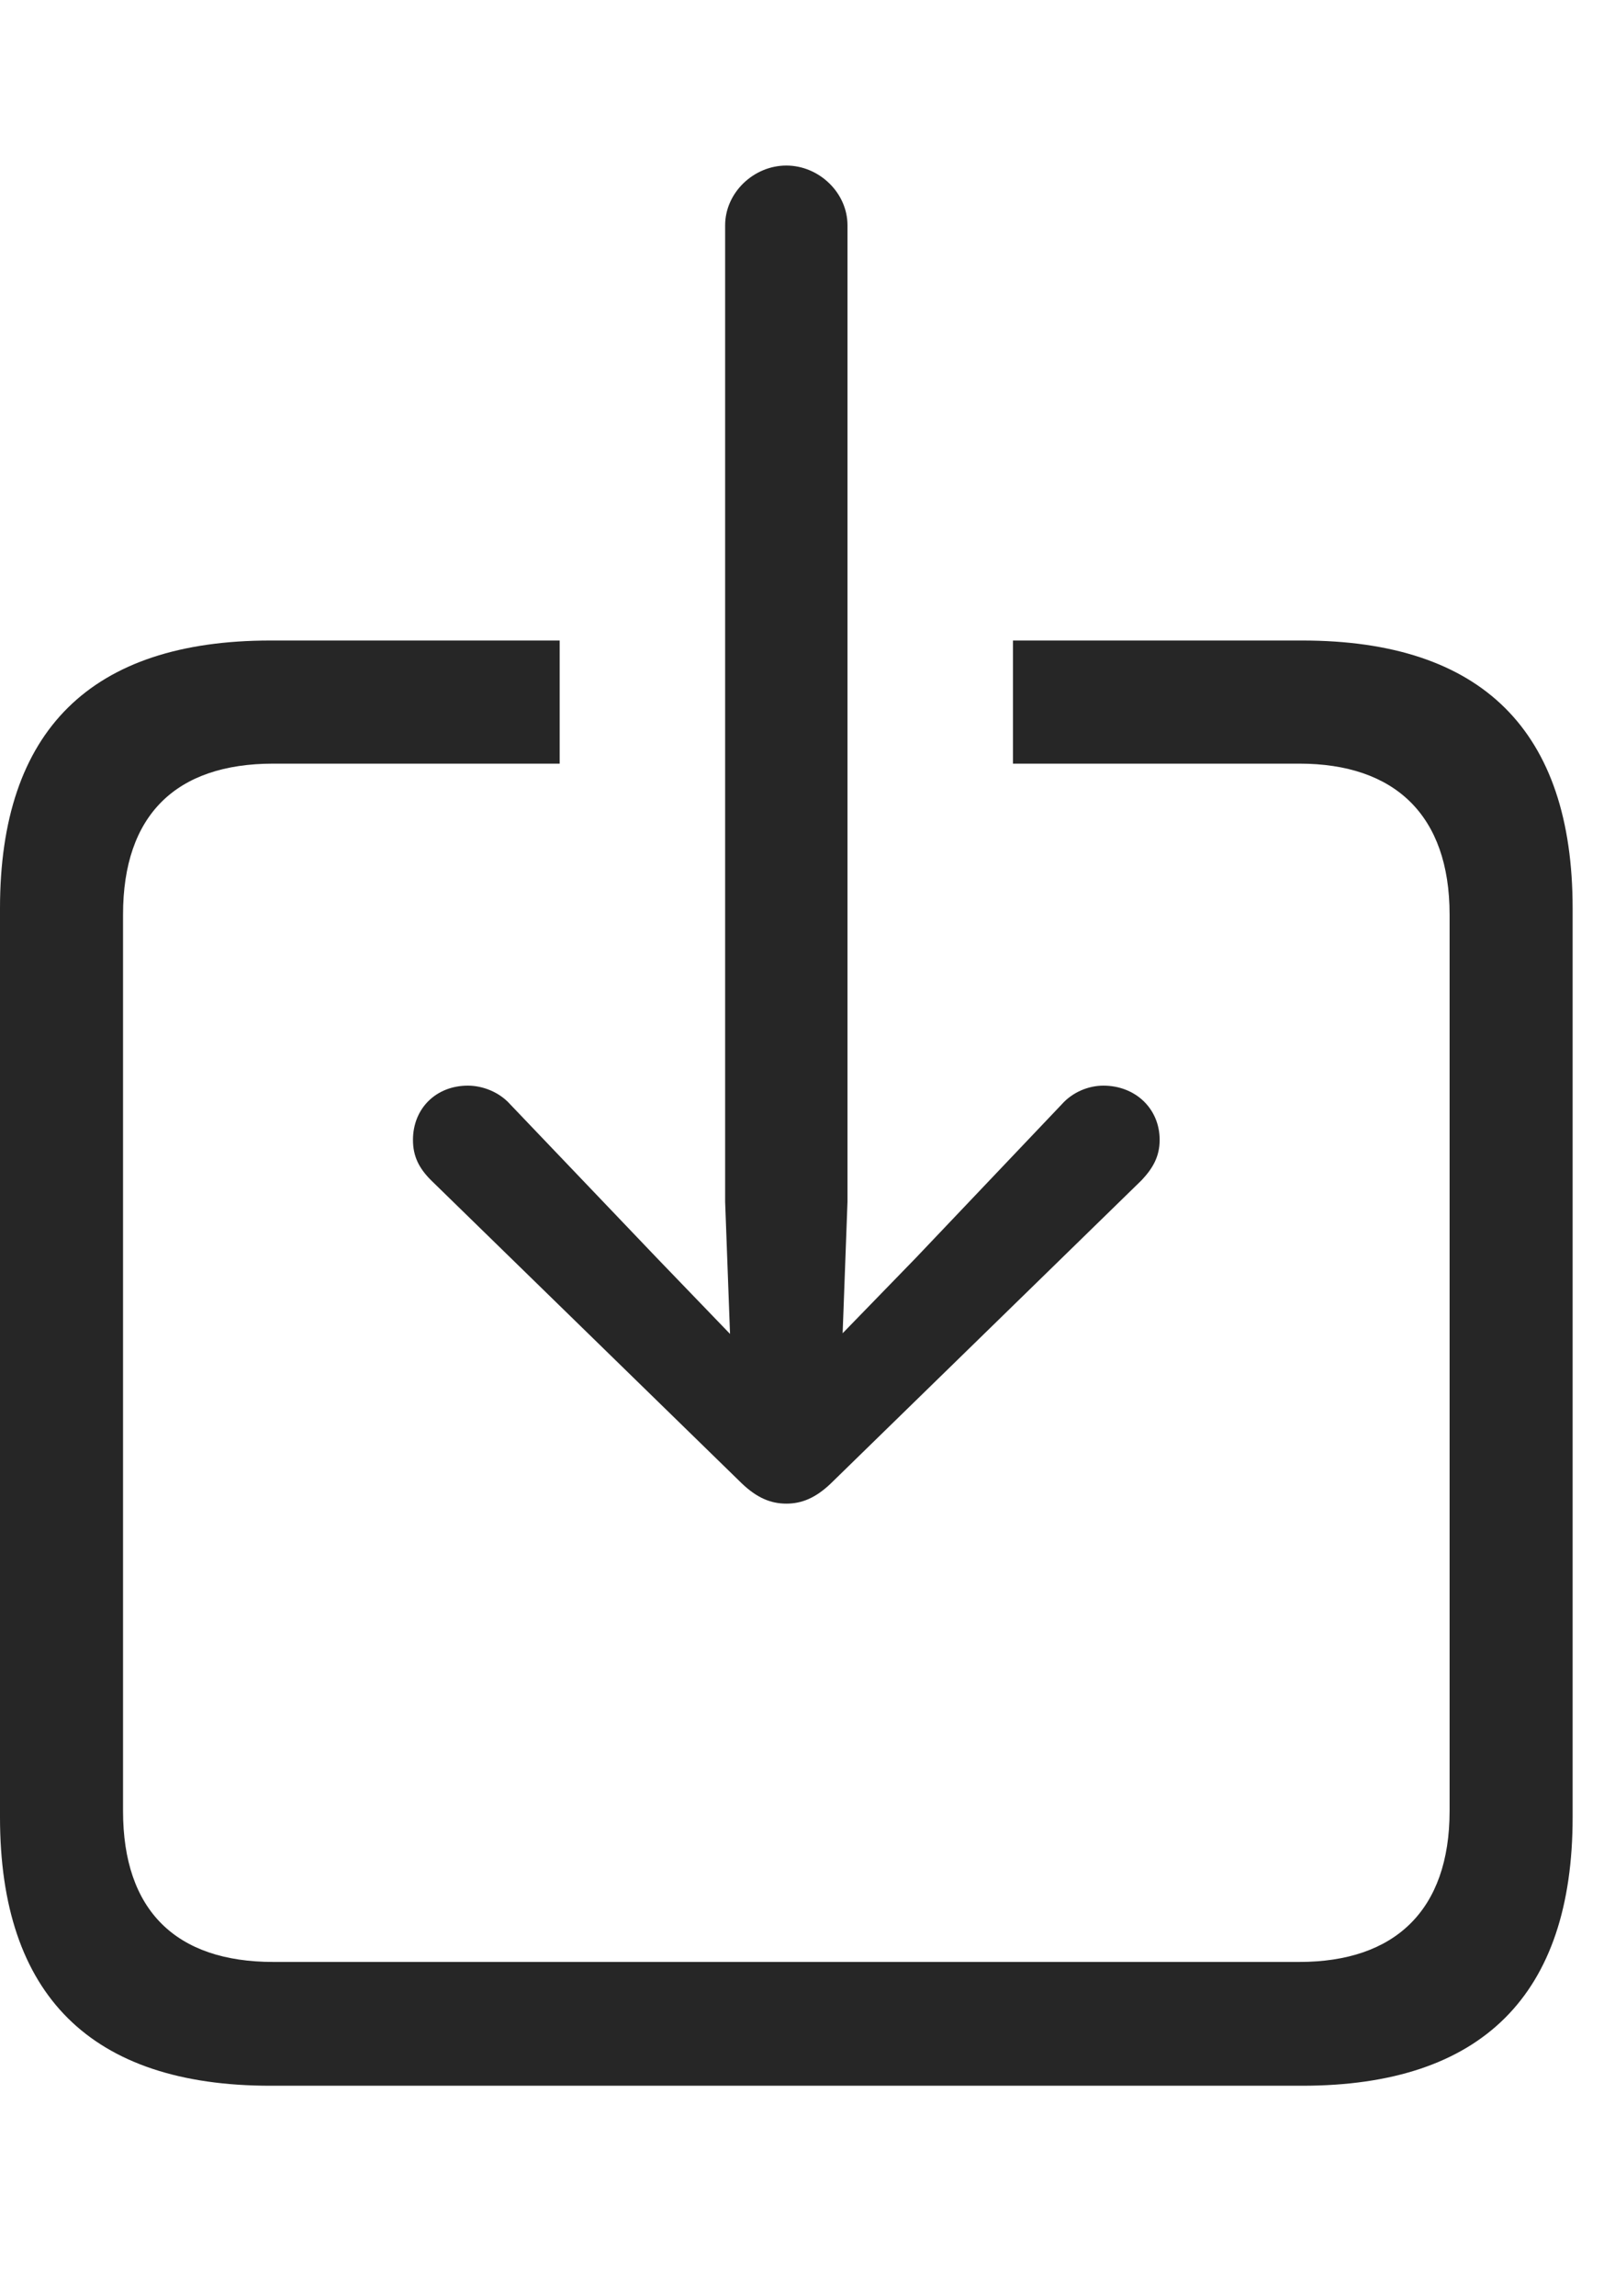
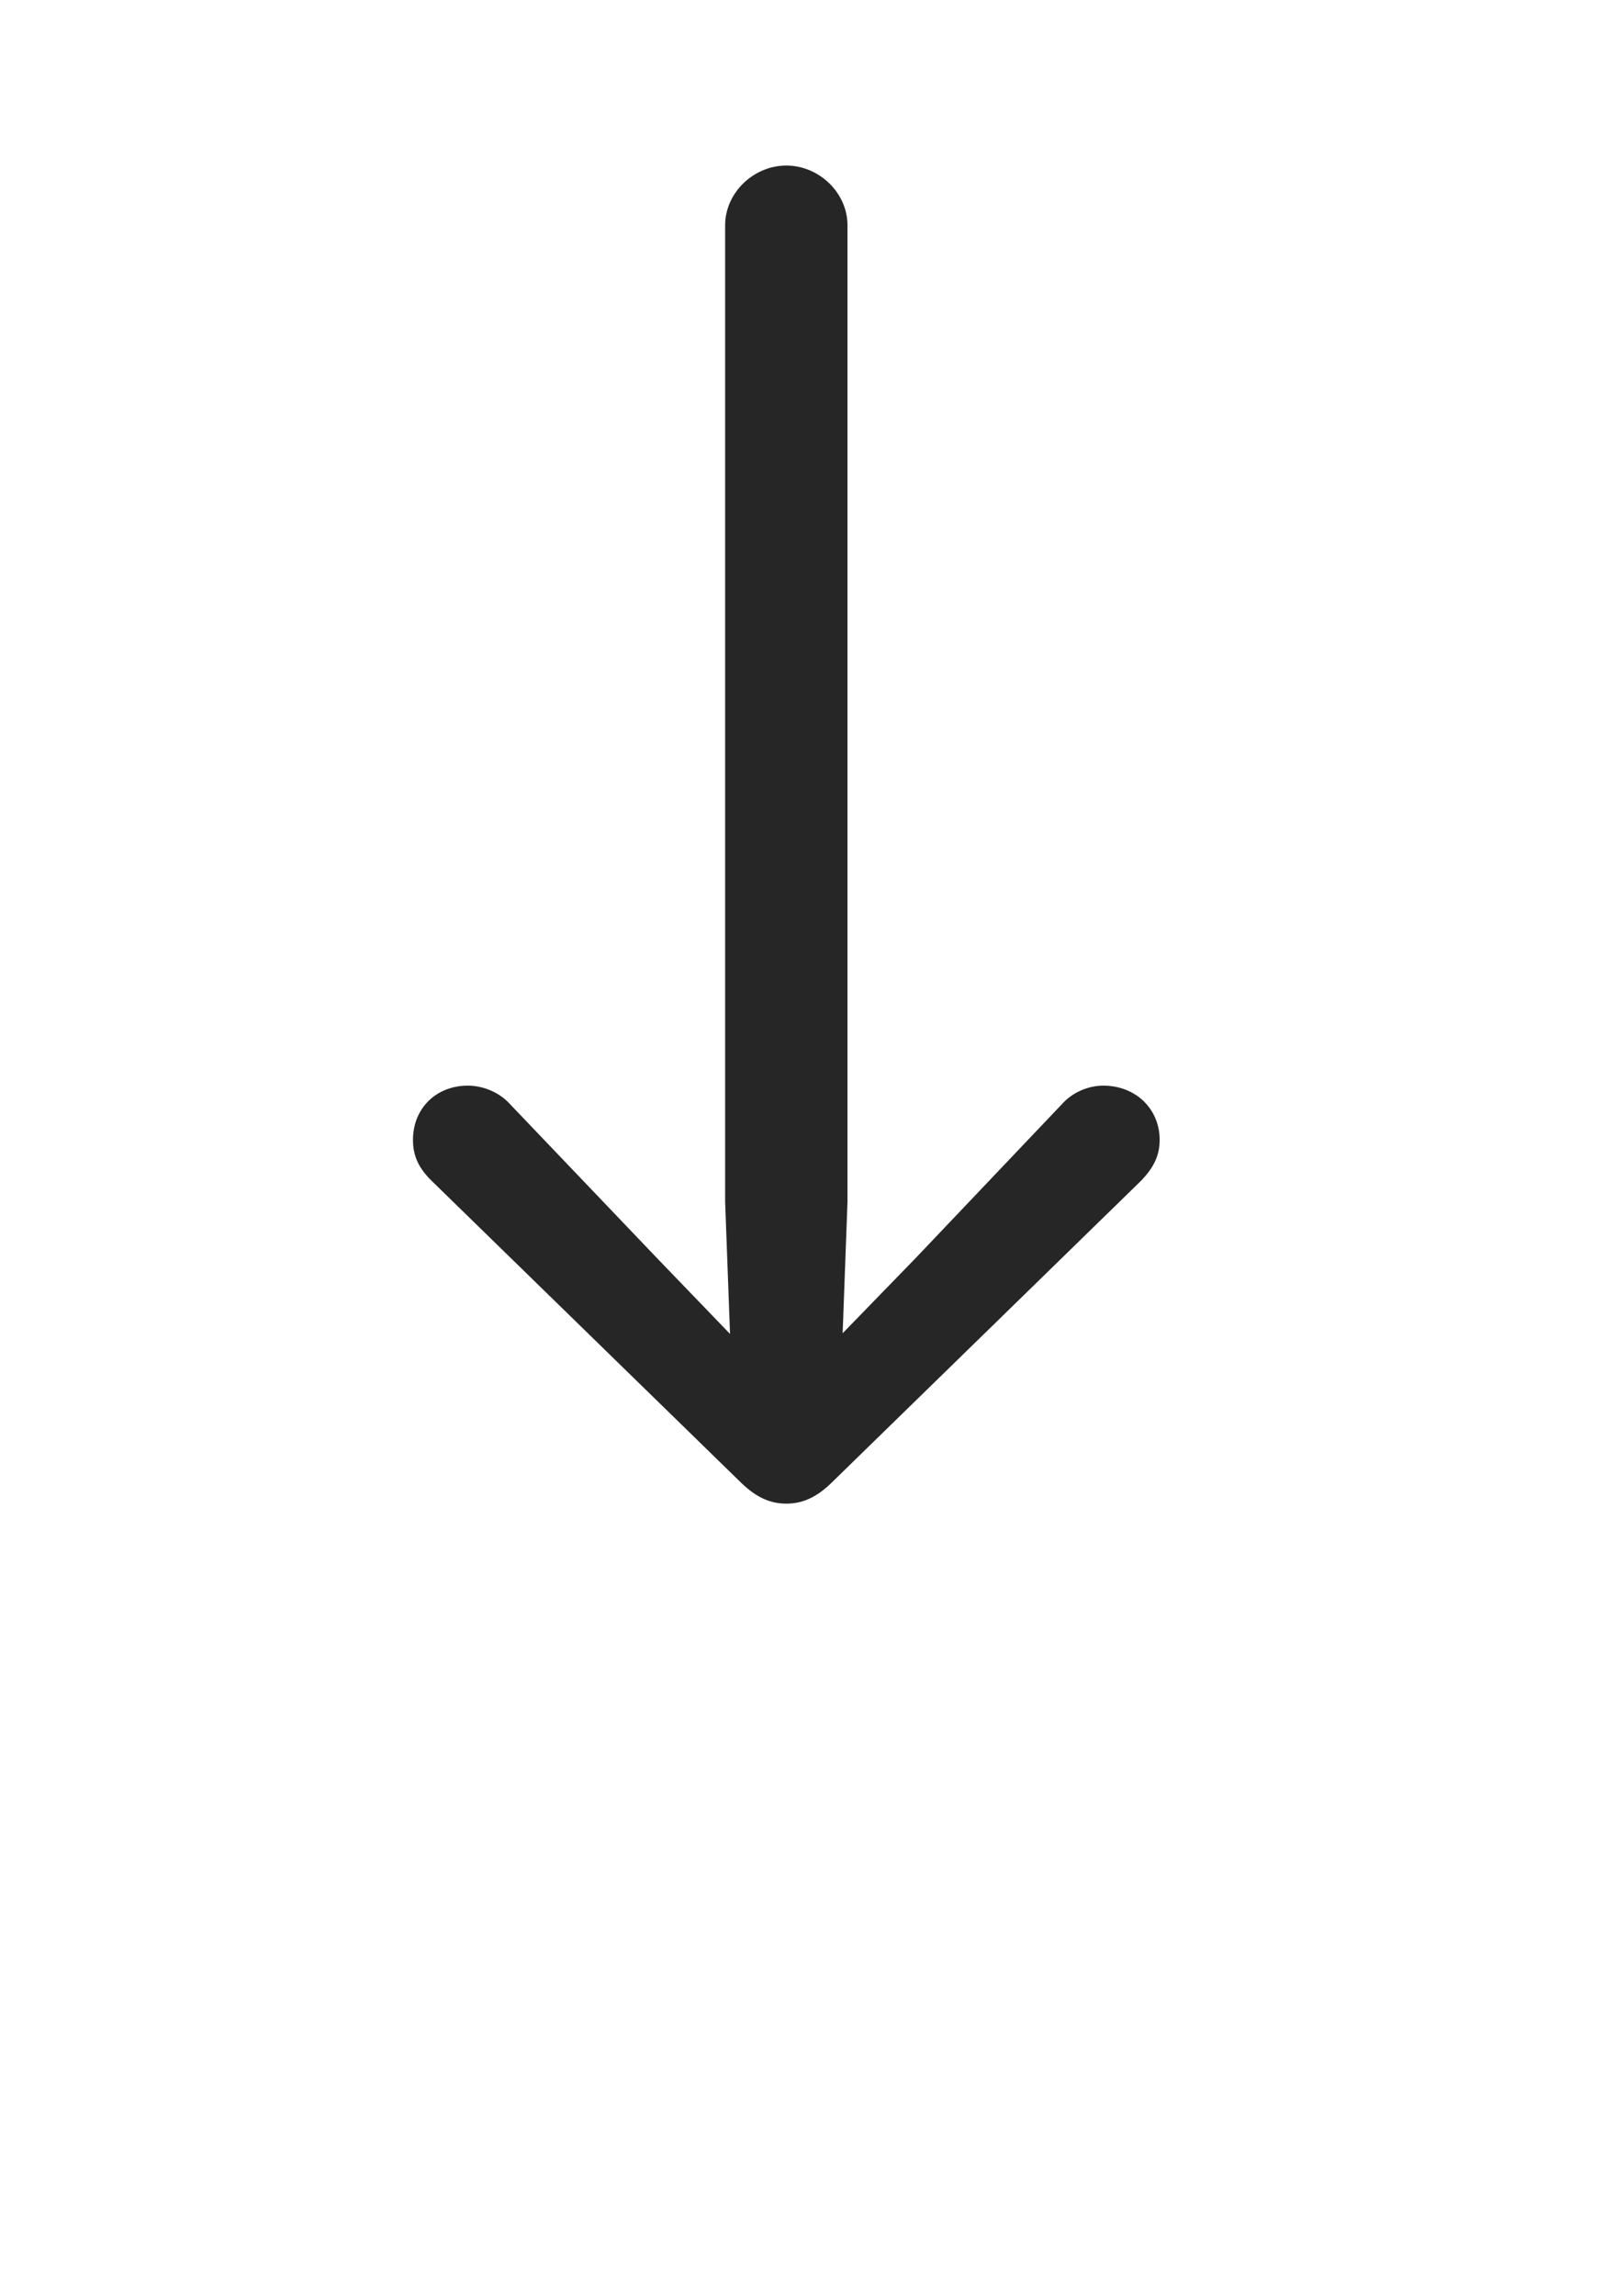
<svg xmlns="http://www.w3.org/2000/svg" width="38" height="54" viewBox="0 0 38 54" fill="none">
  <g id="Group">
-     <path id="Subtract" fill-rule="evenodd" clip-rule="evenodd" d="M13.169 17.962H6.429C4.139 17.962 2.895 19.172 2.895 21.512V42.598C2.895 44.937 4.139 46.148 6.429 46.148H30.574C32.815 46.148 34.108 44.937 34.108 42.598V21.512C34.108 19.172 32.815 17.962 30.574 17.962H23.835V15.066H30.64C34.877 15.066 37.003 17.193 37.003 21.364V42.745C37.003 46.917 34.877 49.06 30.64 49.06H6.364C2.143 49.06 0 46.933 0 42.745V21.364C0 17.177 2.143 15.066 6.364 15.066H13.169V17.962Z" fill="black" fill-opacity="0.85" />
    <path id="Vector" d="M18.502 35.368C18.862 35.368 19.189 35.237 19.549 34.893L26.861 27.761C27.123 27.483 27.286 27.205 27.286 26.812C27.286 26.076 26.714 25.536 25.961 25.536C25.618 25.536 25.241 25.683 24.98 25.978L21.544 29.593L19.827 31.36L19.941 28.268V5.3C19.941 4.532 19.27 3.894 18.502 3.894C17.733 3.894 17.062 4.532 17.062 5.3V28.268L17.177 31.376L15.459 29.593L12.007 25.978C11.745 25.683 11.353 25.536 11.009 25.536C10.257 25.536 9.717 26.076 9.717 26.812C9.717 27.205 9.864 27.483 10.142 27.761L17.455 34.893C17.815 35.237 18.142 35.368 18.502 35.368Z" fill="black" fill-opacity="0.85" />
  </g>
</svg>